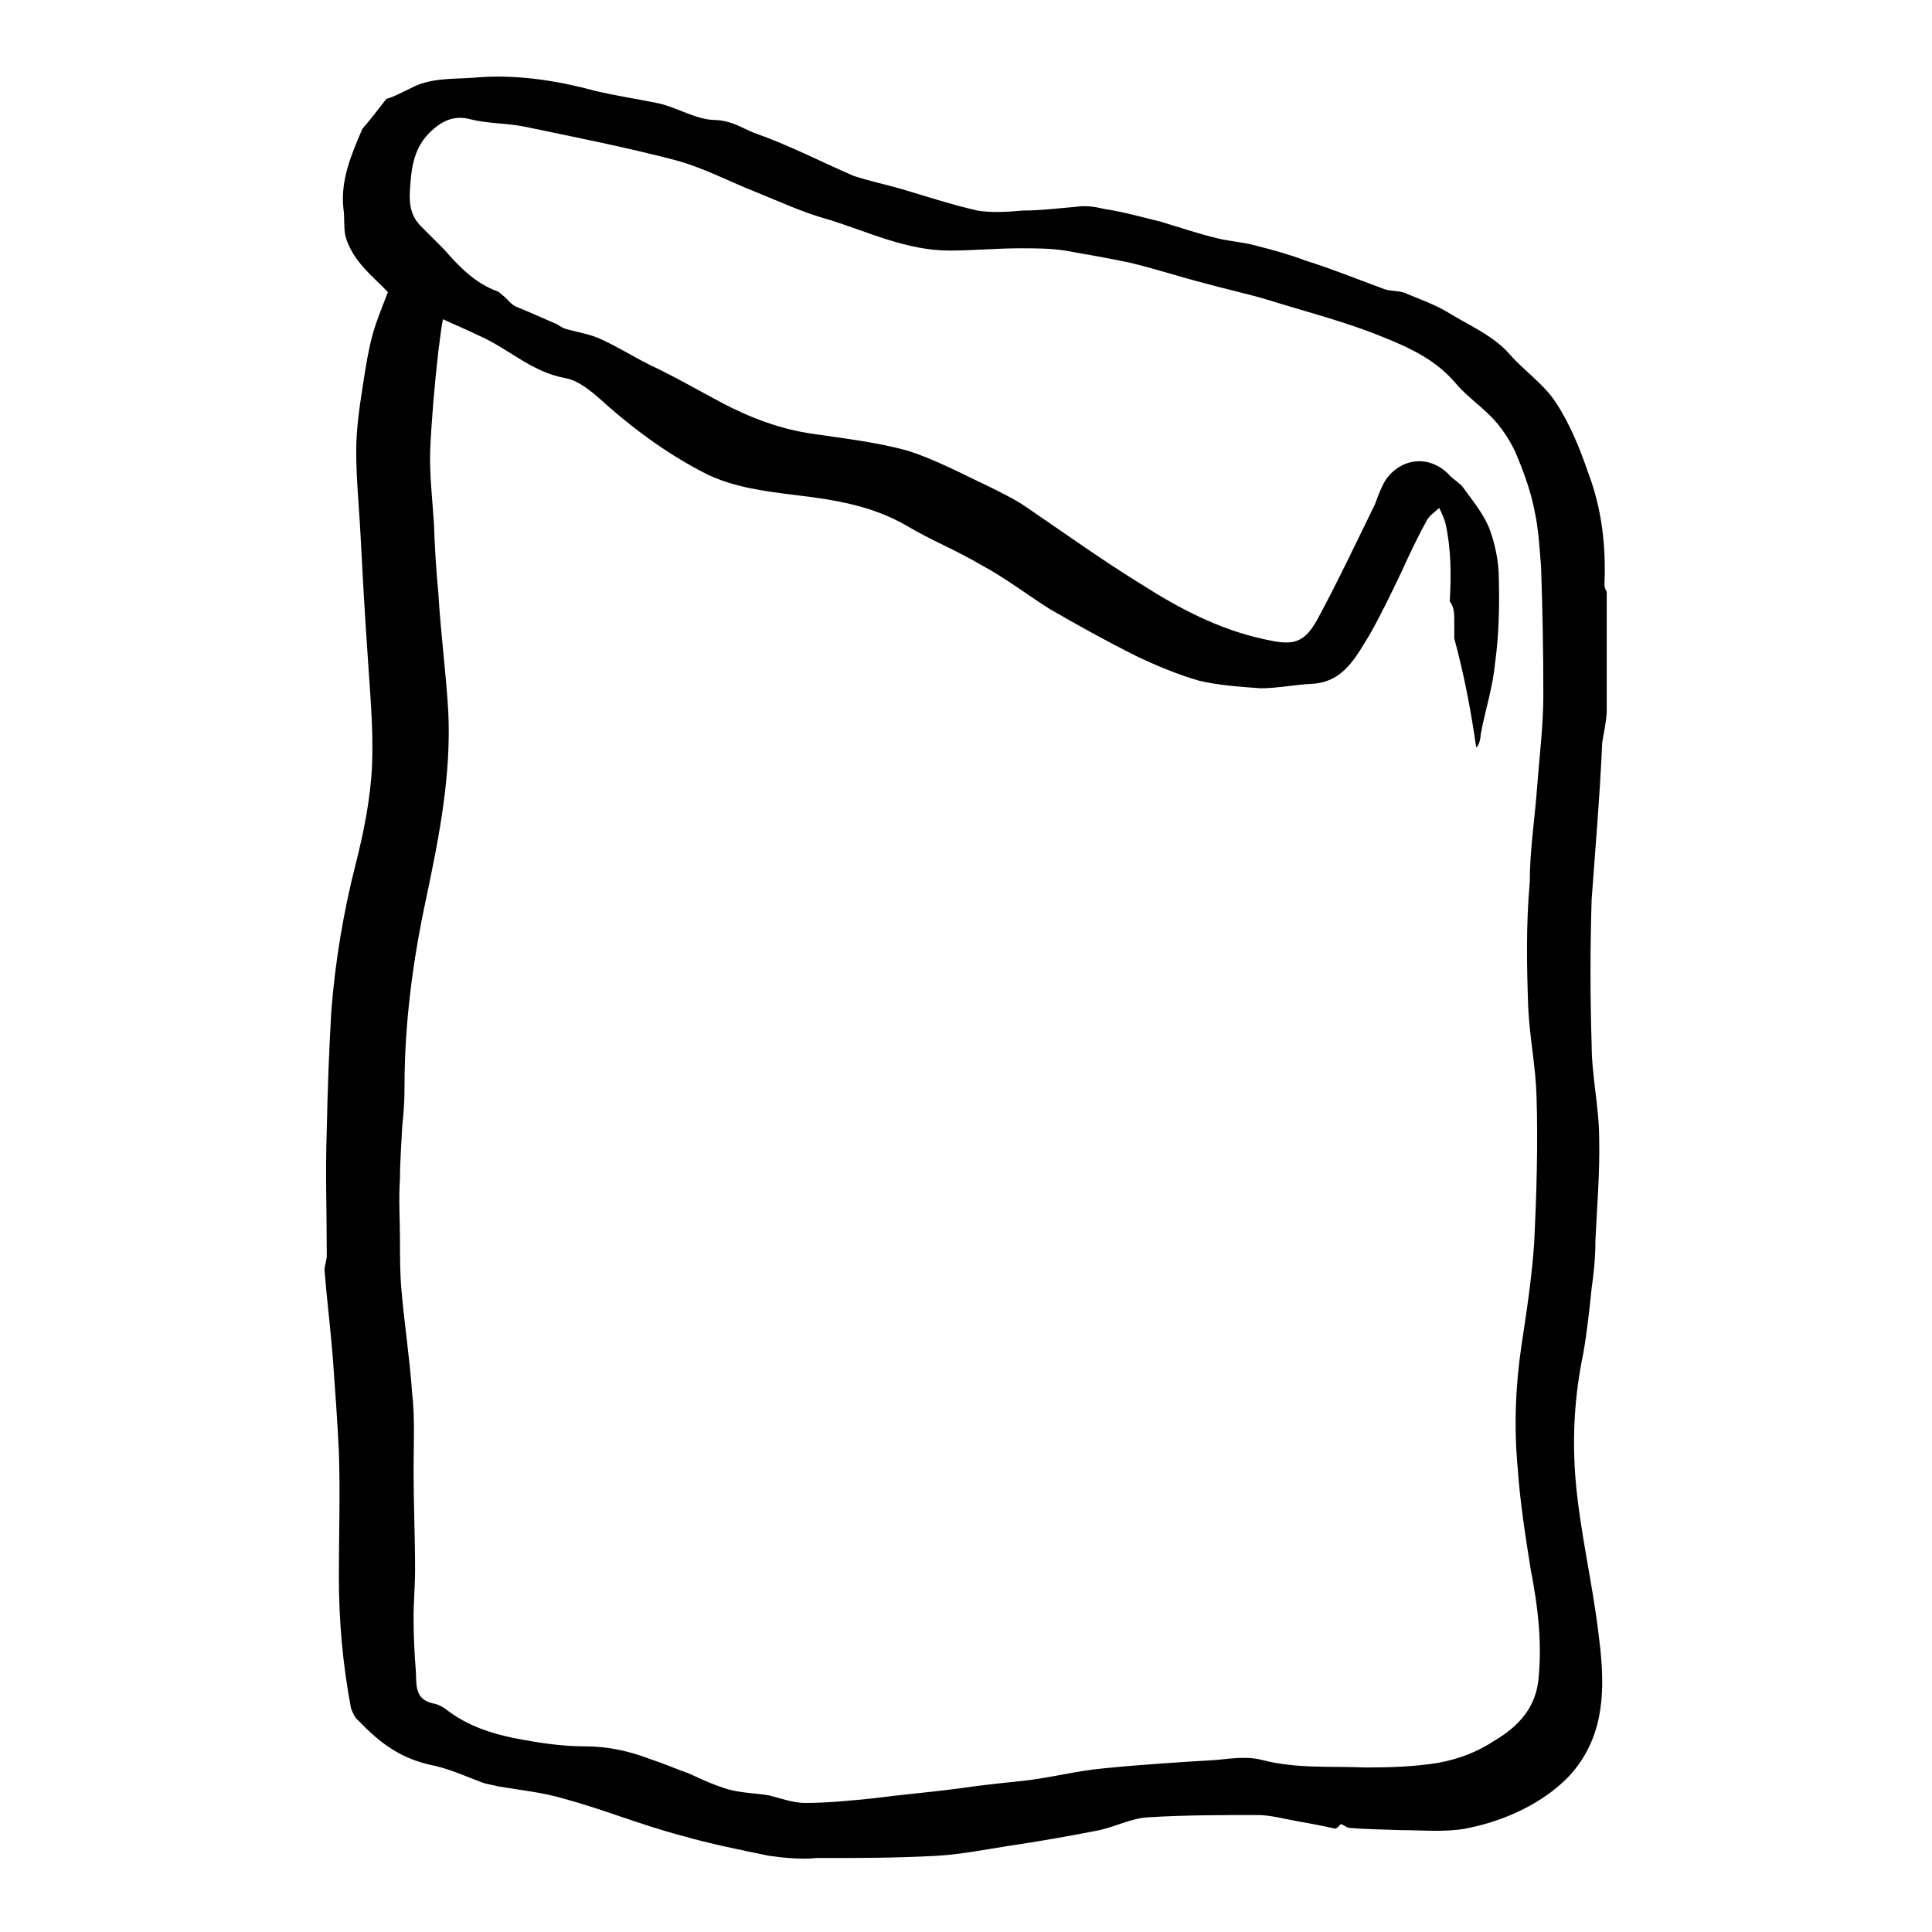
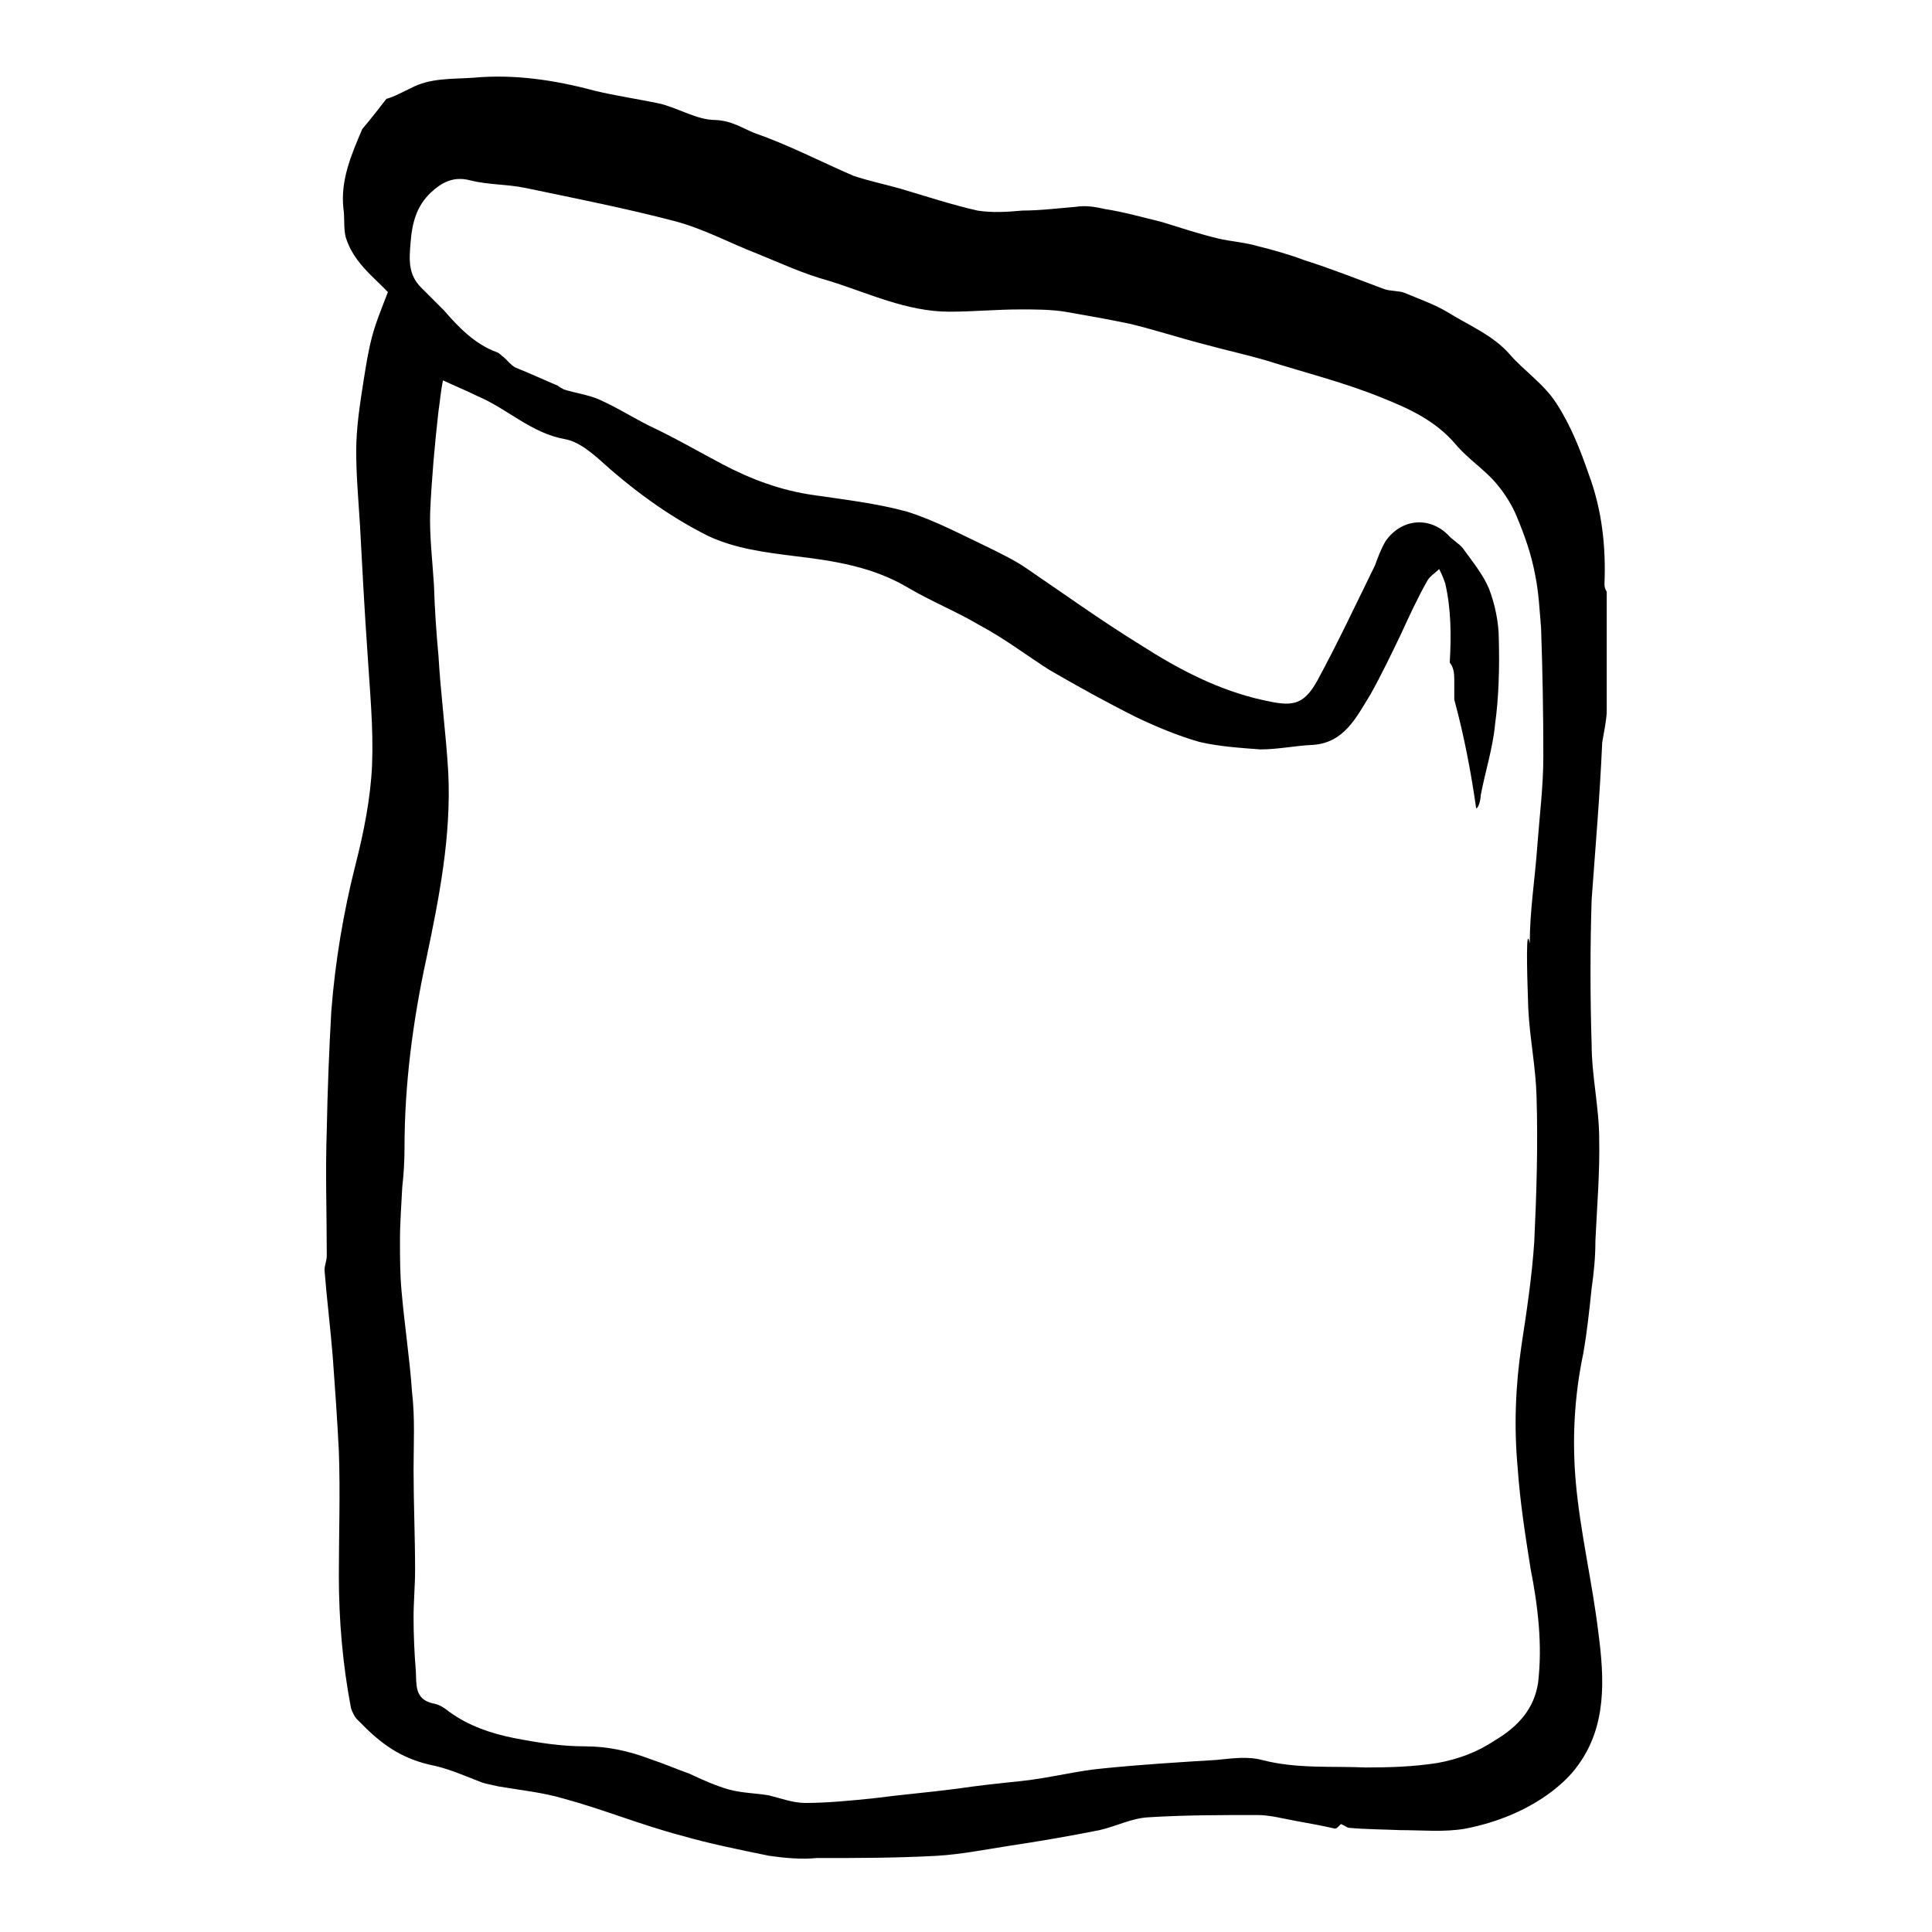
<svg xmlns="http://www.w3.org/2000/svg" version="1.1" x="0px" y="0px" viewBox="0 0 256 256" enable-background="new 0 0 256 256" xml:space="preserve">
  <g>
-     <path fill="#000000" d="M212.3,98.4c0.2-1.3,0.5-2.5,0.6-4v-16c-0.2-0.3-0.3-0.6-0.3-1c0.2-4.9-0.3-9.8-2.1-14.6 c-1.1-3.2-2.4-6.5-4.3-9.4c-1.6-2.5-4.3-4.3-6.2-6.5c-2.2-2.5-5.4-3.8-8.3-5.6c-1.7-1-3.7-1.7-5.6-2.5c-0.8-0.3-1.9-0.2-2.7-0.5 c-3.5-1.3-7-2.7-10.5-3.8c-2.1-0.8-4.3-1.4-6.3-1.9c-1.7-0.5-3.5-0.6-5.2-1c-2.5-0.6-4.9-1.4-7.5-2.2c-2.5-0.6-4.9-1.3-7.5-1.7 c-1.3-0.3-2.5-0.5-3.8-0.3c-2.4,0.2-4.8,0.5-7.1,0.5c-2.1,0.2-4.1,0.3-6,0c-3.5-0.8-6.8-1.9-10.2-2.9c-2.1-0.6-4.1-1-6.2-1.7 c-4.4-1.9-8.6-4.1-13.2-5.7C98.4,17,97,16,94.8,15.9c-2.5,0-4.9-1.6-7.5-2.2c-2.9-0.6-5.7-1-8.6-1.7c-5.2-1.4-10.6-2.2-16-1.7 c-2.9,0.2-5.7,0-8.3,1.4c-1.1,0.5-2.1,1.1-3.2,1.4c-1,1.3-2.1,2.7-3.2,4c-1.4,3.3-2.9,6.7-2.5,10.5c0.2,1.3,0,2.5,0.3,3.8 c1,3.3,3.6,5.2,5.6,7.3c-0.8,2.1-1.6,4-2.1,5.9c-0.5,1.9-0.8,3.8-1.1,5.7c-0.5,3.2-1,6.3-1,9.5c0,3.3,0.3,6.5,0.5,9.8 c0.3,5.7,0.6,11.3,1,17c0.3,4.9,0.8,9.8,0.6,14.8c-0.2,4.4-1.1,8.9-2.2,13.2c-1.6,6.3-2.7,12.9-3.2,19.4 c-0.3,5.2-0.5,10.5-0.6,15.7c-0.2,5.6,0,11.1,0,16.7c0,0.6-0.3,1.3-0.3,1.9c0.3,3.8,0.8,7.8,1.1,11.6c0.3,4.1,0.6,8.3,0.8,12.4 c0.2,5.6,0,10.9,0,16.5c0,5.9,0.5,11.7,1.6,17.5c0.2,0.6,0.5,1.3,1,1.7c2.9,3,5.6,5.1,10.2,6c2.1,0.5,4.1,1.4,6.2,2.2 c0.6,0.2,1.3,0.3,2.1,0.5c2.9,0.5,5.9,0.8,8.6,1.6c5.2,1.4,10.3,3.5,15.6,4.9c3.8,1.1,7.8,1.9,11.7,2.7c2.1,0.3,4.3,0.5,6.3,0.3 c5.4,0,10.6,0,16-0.3c3.2-0.2,6.2-0.8,9.4-1.3c4-0.6,8.1-1.3,12.1-2.1c2.2-0.5,4.3-1.6,6.5-1.7c4.8-0.3,9.7-0.3,14.4-0.3 c1.7,0,3.5,0.5,5.2,0.8c1.7,0.3,3.3,0.6,5.1,1c0.3,0,0.6-0.5,0.8-0.6c0.5,0.2,0.8,0.5,1.1,0.5c2.2,0.2,4.4,0.2,6.7,0.3 c2.9,0,5.9,0.3,8.7-0.2c4.1-0.8,8.1-2.4,11.4-4.9c1.3-1,2.5-2.1,3.5-3.5c3.8-5.2,3.5-11.4,2.7-17.5c-0.8-6.7-2.4-13.3-3-20 c-0.5-5.7-0.2-11.4,1-17.1c0.5-2.9,0.8-5.7,1.1-8.6c0.3-2.1,0.5-4.1,0.5-6.3c0.2-4.4,0.6-9,0.5-13.5c0-4.1-1-8.4-1-12.5 c-0.2-6.3-0.2-12.9,0-19.2C211.4,112.3,212,105.3,212.3,98.4L212.3,98.4z M202.5,133.6c0.2,4,1,7.8,1.1,11.7 c0.2,6.3,0,12.9-0.3,19.2c-0.3,4.6-1,9.2-1.7,13.8c-0.8,5.4-1,10.8-0.5,16.2c0.3,4.4,1,8.9,1.7,13.3c1,5.1,1.6,10.2,1,15.2 c-0.5,3.3-2.5,5.7-5.7,7.6c-2.4,1.6-4.9,2.5-7.6,3c-3.2,0.5-6.3,0.6-9.5,0.6c-4.6-0.2-9.2,0.2-13.8-1c-1.9-0.5-4-0.2-6,0 c-4.9,0.3-9.8,0.6-14.8,1.1c-3.6,0.3-7.3,1.3-11.1,1.7c-2.9,0.3-5.7,0.6-8.4,1c-3.8,0.5-7.5,0.8-11.3,1.3c-3,0.3-6,0.6-8.9,0.6 c-1.6,0-3.2-0.6-4.8-1c-1.7-0.3-3.6-0.3-5.4-0.8c-1.7-0.5-3.5-1.3-5.2-2.1c-1.7-0.6-3.3-1.3-5.1-1.9c-2.9-1.1-5.7-1.7-8.7-1.7 c-3.2,0-6.3-0.5-9.4-1.1c-3-0.6-6-1.6-8.6-3.5c-0.6-0.5-1.4-1-2.2-1.1c-2.4-0.6-2.1-2.5-2.2-4.3c-0.2-2.4-0.3-4.8-0.3-7.1 c0-2.1,0.2-4.1,0.2-6.3c0-4.4-0.2-8.9-0.2-13.3c0-3.3,0.2-6.8-0.2-10.2c-0.3-4.4-1-8.9-1.4-13.5c-0.2-2.2-0.2-4.4-0.2-6.7 c0-2.7-0.2-5.4,0-8.1c0-2.4,0.2-4.8,0.3-7c0.2-1.7,0.3-3.5,0.3-5.2c0-8.4,1.1-16.8,2.9-25.1c1.7-8.1,3.3-16.2,2.9-24.6 c-0.3-5.2-1-10.3-1.3-15.5c-0.3-3.2-0.5-6.3-0.6-9.4c-0.2-3.2-0.6-6.5-0.5-9.7c0.2-4.4,0.6-8.9,1.1-13.3c0.2-1.3,0.3-2.7,0.6-4.1 c1.7,0.8,3.2,1.4,4.6,2.1c4,1.7,7.1,4.9,11.6,5.7c1.6,0.3,3,1.4,4.3,2.5c4.4,4,9.2,7.6,14.6,10.3c3.6,1.7,7.6,2.2,11.6,2.7 c5.1,0.6,10.2,1.4,14.8,4.1c3.2,1.9,6.5,3.2,9.7,5.1c3.2,1.7,6.2,4,9.2,5.9c3.8,2.2,7.6,4.3,11.4,6.2c2.7,1.3,5.6,2.5,8.4,3.3 c2.5,0.6,5.4,0.8,8.1,1c2.4,0,4.6-0.5,7-0.6c4.1-0.3,5.7-3.6,7.6-6.7c1.4-2.5,2.7-5.2,4-7.9c1.1-2.4,2.2-4.8,3.5-7.1 c0.3-0.6,1.1-1.1,1.6-1.6c0.3,0.6,0.6,1.3,0.8,1.9c0.8,3.5,0.8,7,0.6,10.5c0.5,0.6,0.6,1.4,0.6,2.2v2.7c1.3,4.8,2.2,9.5,2.9,14.4 c0.3,0,0.6-1.1,0.6-1.7c0.6-3.2,1.6-6.2,1.9-9.4c0.5-3.6,0.6-7.5,0.5-11.3c0-2.2-0.5-4.6-1.3-6.7c-0.8-1.9-2.2-3.6-3.5-5.4 c-0.5-0.6-1.4-1.1-1.9-1.7c-2.5-2.5-6.2-2.2-8.3,0.8c-0.6,1-1,2.1-1.4,3.2c-2.5,5.1-4.9,10.2-7.6,15.2c-1.9,3.5-3.5,3.5-7.1,2.7 c-6-1.3-11.3-4.1-16.3-7.3c-5.2-3.2-10.2-6.8-15.2-10.2c-1.6-1.1-3.3-1.9-4.9-2.7c-3.6-1.7-7.1-3.6-10.9-4.8 c-4-1.1-8.3-1.6-12.4-2.2c-4.3-0.6-8.3-2.1-12.1-4.1c-3.2-1.7-6.3-3.5-9.7-5.1c-2.2-1.1-4.4-2.5-6.7-3.5c-1.4-0.6-3-0.8-4.6-1.3 c-0.3-0.2-0.6-0.3-0.8-0.5c-1.9-0.8-3.6-1.6-5.6-2.4c-0.6-0.3-1.1-1-1.6-1.4c-0.3-0.2-0.5-0.5-0.8-0.6c-3-1.1-5.1-3.3-7.1-5.6l-3-3 c-1.7-1.7-1.6-3.6-1.4-5.9c0.2-2.7,0.8-4.9,2.7-6.7c1.4-1.3,3-2.2,5.2-1.6c2.4,0.6,4.9,0.5,7.3,1c6.7,1.4,13.3,2.7,19.8,4.4 c3.8,1,7.3,2.9,10.9,4.3c3.2,1.3,6.2,2.7,9.5,3.6c5.2,1.6,10.3,4.1,16,4.1c3.2,0,6.2-0.3,9.4-0.3c1.9,0,4,0,5.9,0.3 c2.9,0.5,5.7,1,8.6,1.6c3.3,0.8,6.7,1.9,9.8,2.7c2.9,0.8,5.7,1.4,8.4,2.2c5.1,1.6,10.3,2.9,15.2,4.9c3.5,1.4,7.1,3,9.8,6.2 c1.6,1.9,3.8,3.3,5.4,5.2c1.1,1.3,2.1,2.9,2.7,4.4c1,2.4,1.9,4.9,2.4,7.6c0.5,2.4,0.6,4.8,0.8,7.1c0.2,5.7,0.3,11.3,0.3,17 c0,4-0.5,7.9-0.8,11.9c-0.3,4.3-1,8.6-1,12.9C202.2,122.5,202.3,128,202.5,133.6L202.5,133.6z" />
+     <path fill="#000000" d="M212.3,98.4c0.2-1.3,0.5-2.5,0.6-4v-16c-0.2-0.3-0.3-0.6-0.3-1c0.2-4.9-0.3-9.8-2.1-14.6 c-1.1-3.2-2.4-6.5-4.3-9.4c-1.6-2.5-4.3-4.3-6.2-6.5c-2.2-2.5-5.4-3.8-8.3-5.6c-1.7-1-3.7-1.7-5.6-2.5c-0.8-0.3-1.9-0.2-2.7-0.5 c-3.5-1.3-7-2.7-10.5-3.8c-2.1-0.8-4.3-1.4-6.3-1.9c-1.7-0.5-3.5-0.6-5.2-1c-2.5-0.6-4.9-1.4-7.5-2.2c-2.5-0.6-4.9-1.3-7.5-1.7 c-1.3-0.3-2.5-0.5-3.8-0.3c-2.4,0.2-4.8,0.5-7.1,0.5c-2.1,0.2-4.1,0.3-6,0c-3.5-0.8-6.8-1.9-10.2-2.9c-2.1-0.6-4.1-1-6.2-1.7 c-4.4-1.9-8.6-4.1-13.2-5.7C98.4,17,97,16,94.8,15.9c-2.5,0-4.9-1.6-7.5-2.2c-2.9-0.6-5.7-1-8.6-1.7c-5.2-1.4-10.6-2.2-16-1.7 c-2.9,0.2-5.7,0-8.3,1.4c-1.1,0.5-2.1,1.1-3.2,1.4c-1,1.3-2.1,2.7-3.2,4c-1.4,3.3-2.9,6.7-2.5,10.5c0.2,1.3,0,2.5,0.3,3.8 c1,3.3,3.6,5.2,5.6,7.3c-0.8,2.1-1.6,4-2.1,5.9c-0.5,1.9-0.8,3.8-1.1,5.7c-0.5,3.2-1,6.3-1,9.5c0,3.3,0.3,6.5,0.5,9.8 c0.3,5.7,0.6,11.3,1,17c0.3,4.9,0.8,9.8,0.6,14.8c-0.2,4.4-1.1,8.9-2.2,13.2c-1.6,6.3-2.7,12.9-3.2,19.4 c-0.3,5.2-0.5,10.5-0.6,15.7c-0.2,5.6,0,11.1,0,16.7c0,0.6-0.3,1.3-0.3,1.9c0.3,3.8,0.8,7.8,1.1,11.6c0.3,4.1,0.6,8.3,0.8,12.4 c0.2,5.6,0,10.9,0,16.5c0,5.9,0.5,11.7,1.6,17.5c0.2,0.6,0.5,1.3,1,1.7c2.9,3,5.6,5.1,10.2,6c2.1,0.5,4.1,1.4,6.2,2.2 c0.6,0.2,1.3,0.3,2.1,0.5c2.9,0.5,5.9,0.8,8.6,1.6c5.2,1.4,10.3,3.5,15.6,4.9c3.8,1.1,7.8,1.9,11.7,2.7c2.1,0.3,4.3,0.5,6.3,0.3 c5.4,0,10.6,0,16-0.3c3.2-0.2,6.2-0.8,9.4-1.3c4-0.6,8.1-1.3,12.1-2.1c2.2-0.5,4.3-1.6,6.5-1.7c4.8-0.3,9.7-0.3,14.4-0.3 c1.7,0,3.5,0.5,5.2,0.8c1.7,0.3,3.3,0.6,5.1,1c0.3,0,0.6-0.5,0.8-0.6c0.5,0.2,0.8,0.5,1.1,0.5c2.2,0.2,4.4,0.2,6.7,0.3 c2.9,0,5.9,0.3,8.7-0.2c4.1-0.8,8.1-2.4,11.4-4.9c1.3-1,2.5-2.1,3.5-3.5c3.8-5.2,3.5-11.4,2.7-17.5c-0.8-6.7-2.4-13.3-3-20 c-0.5-5.7-0.2-11.4,1-17.1c0.5-2.9,0.8-5.7,1.1-8.6c0.3-2.1,0.5-4.1,0.5-6.3c0.2-4.4,0.6-9,0.5-13.5c0-4.1-1-8.4-1-12.5 c-0.2-6.3-0.2-12.9,0-19.2C211.4,112.3,212,105.3,212.3,98.4L212.3,98.4z M202.5,133.6c0.2,4,1,7.8,1.1,11.7 c0.2,6.3,0,12.9-0.3,19.2c-0.3,4.6-1,9.2-1.7,13.8c-0.8,5.4-1,10.8-0.5,16.2c0.3,4.4,1,8.9,1.7,13.3c1,5.1,1.6,10.2,1,15.2 c-0.5,3.3-2.5,5.7-5.7,7.6c-2.4,1.6-4.9,2.5-7.6,3c-3.2,0.5-6.3,0.6-9.5,0.6c-4.6-0.2-9.2,0.2-13.8-1c-1.9-0.5-4-0.2-6,0 c-4.9,0.3-9.8,0.6-14.8,1.1c-3.6,0.3-7.3,1.3-11.1,1.7c-2.9,0.3-5.7,0.6-8.4,1c-3.8,0.5-7.5,0.8-11.3,1.3c-3,0.3-6,0.6-8.9,0.6 c-1.6,0-3.2-0.6-4.8-1c-1.7-0.3-3.6-0.3-5.4-0.8c-1.7-0.5-3.5-1.3-5.2-2.1c-1.7-0.6-3.3-1.3-5.1-1.9c-2.9-1.1-5.7-1.7-8.7-1.7 c-3.2,0-6.3-0.5-9.4-1.1c-3-0.6-6-1.6-8.6-3.5c-0.6-0.5-1.4-1-2.2-1.1c-2.4-0.6-2.1-2.5-2.2-4.3c-0.2-2.4-0.3-4.8-0.3-7.1 c0-2.1,0.2-4.1,0.2-6.3c0-4.4-0.2-8.9-0.2-13.3c0-3.3,0.2-6.8-0.2-10.2c-0.3-4.4-1-8.9-1.4-13.5c-0.2-2.2-0.2-4.4-0.2-6.7 c0-2.4,0.2-4.8,0.3-7c0.2-1.7,0.3-3.5,0.3-5.2c0-8.4,1.1-16.8,2.9-25.1c1.7-8.1,3.3-16.2,2.9-24.6 c-0.3-5.2-1-10.3-1.3-15.5c-0.3-3.2-0.5-6.3-0.6-9.4c-0.2-3.2-0.6-6.5-0.5-9.7c0.2-4.4,0.6-8.9,1.1-13.3c0.2-1.3,0.3-2.7,0.6-4.1 c1.7,0.8,3.2,1.4,4.6,2.1c4,1.7,7.1,4.9,11.6,5.7c1.6,0.3,3,1.4,4.3,2.5c4.4,4,9.2,7.6,14.6,10.3c3.6,1.7,7.6,2.2,11.6,2.7 c5.1,0.6,10.2,1.4,14.8,4.1c3.2,1.9,6.5,3.2,9.7,5.1c3.2,1.7,6.2,4,9.2,5.9c3.8,2.2,7.6,4.3,11.4,6.2c2.7,1.3,5.6,2.5,8.4,3.3 c2.5,0.6,5.4,0.8,8.1,1c2.4,0,4.6-0.5,7-0.6c4.1-0.3,5.7-3.6,7.6-6.7c1.4-2.5,2.7-5.2,4-7.9c1.1-2.4,2.2-4.8,3.5-7.1 c0.3-0.6,1.1-1.1,1.6-1.6c0.3,0.6,0.6,1.3,0.8,1.9c0.8,3.5,0.8,7,0.6,10.5c0.5,0.6,0.6,1.4,0.6,2.2v2.7c1.3,4.8,2.2,9.5,2.9,14.4 c0.3,0,0.6-1.1,0.6-1.7c0.6-3.2,1.6-6.2,1.9-9.4c0.5-3.6,0.6-7.5,0.5-11.3c0-2.2-0.5-4.6-1.3-6.7c-0.8-1.9-2.2-3.6-3.5-5.4 c-0.5-0.6-1.4-1.1-1.9-1.7c-2.5-2.5-6.2-2.2-8.3,0.8c-0.6,1-1,2.1-1.4,3.2c-2.5,5.1-4.9,10.2-7.6,15.2c-1.9,3.5-3.5,3.5-7.1,2.7 c-6-1.3-11.3-4.1-16.3-7.3c-5.2-3.2-10.2-6.8-15.2-10.2c-1.6-1.1-3.3-1.9-4.9-2.7c-3.6-1.7-7.1-3.6-10.9-4.8 c-4-1.1-8.3-1.6-12.4-2.2c-4.3-0.6-8.3-2.1-12.1-4.1c-3.2-1.7-6.3-3.5-9.7-5.1c-2.2-1.1-4.4-2.5-6.7-3.5c-1.4-0.6-3-0.8-4.6-1.3 c-0.3-0.2-0.6-0.3-0.8-0.5c-1.9-0.8-3.6-1.6-5.6-2.4c-0.6-0.3-1.1-1-1.6-1.4c-0.3-0.2-0.5-0.5-0.8-0.6c-3-1.1-5.1-3.3-7.1-5.6l-3-3 c-1.7-1.7-1.6-3.6-1.4-5.9c0.2-2.7,0.8-4.9,2.7-6.7c1.4-1.3,3-2.2,5.2-1.6c2.4,0.6,4.9,0.5,7.3,1c6.7,1.4,13.3,2.7,19.8,4.4 c3.8,1,7.3,2.9,10.9,4.3c3.2,1.3,6.2,2.7,9.5,3.6c5.2,1.6,10.3,4.1,16,4.1c3.2,0,6.2-0.3,9.4-0.3c1.9,0,4,0,5.9,0.3 c2.9,0.5,5.7,1,8.6,1.6c3.3,0.8,6.7,1.9,9.8,2.7c2.9,0.8,5.7,1.4,8.4,2.2c5.1,1.6,10.3,2.9,15.2,4.9c3.5,1.4,7.1,3,9.8,6.2 c1.6,1.9,3.8,3.3,5.4,5.2c1.1,1.3,2.1,2.9,2.7,4.4c1,2.4,1.9,4.9,2.4,7.6c0.5,2.4,0.6,4.8,0.8,7.1c0.2,5.7,0.3,11.3,0.3,17 c0,4-0.5,7.9-0.8,11.9c-0.3,4.3-1,8.6-1,12.9C202.2,122.5,202.3,128,202.5,133.6L202.5,133.6z" />
  </g>
</svg>